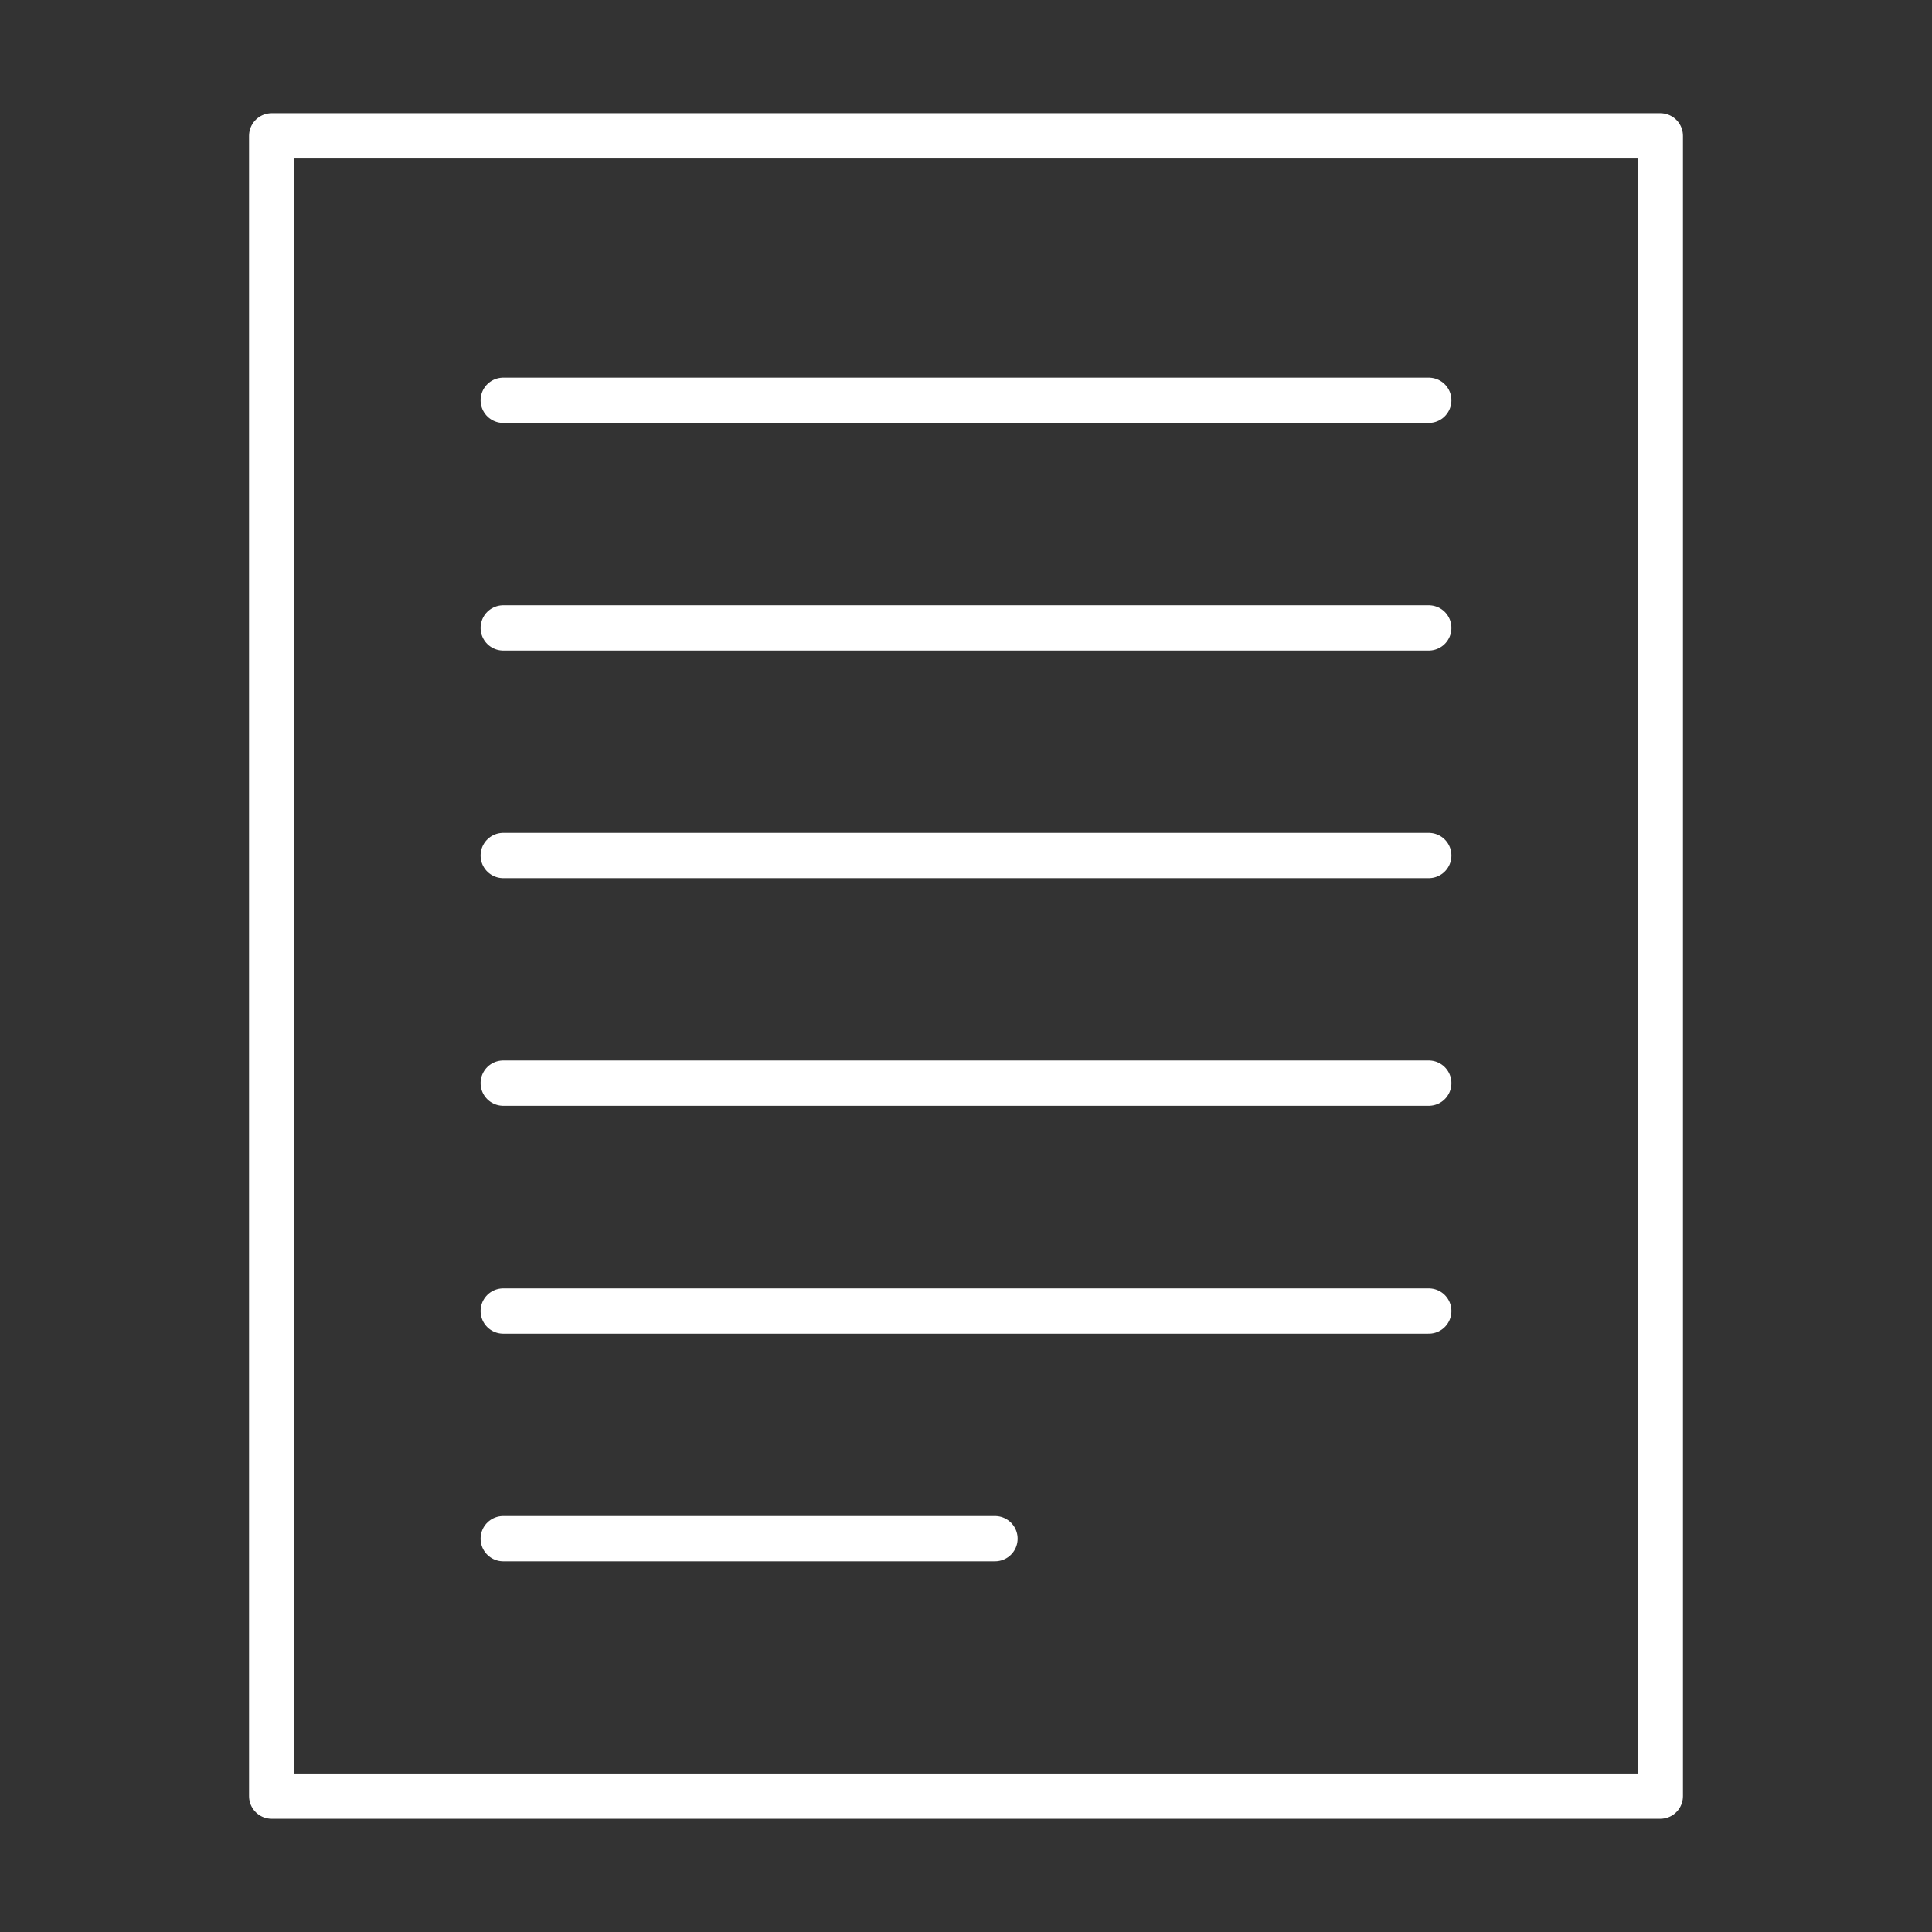
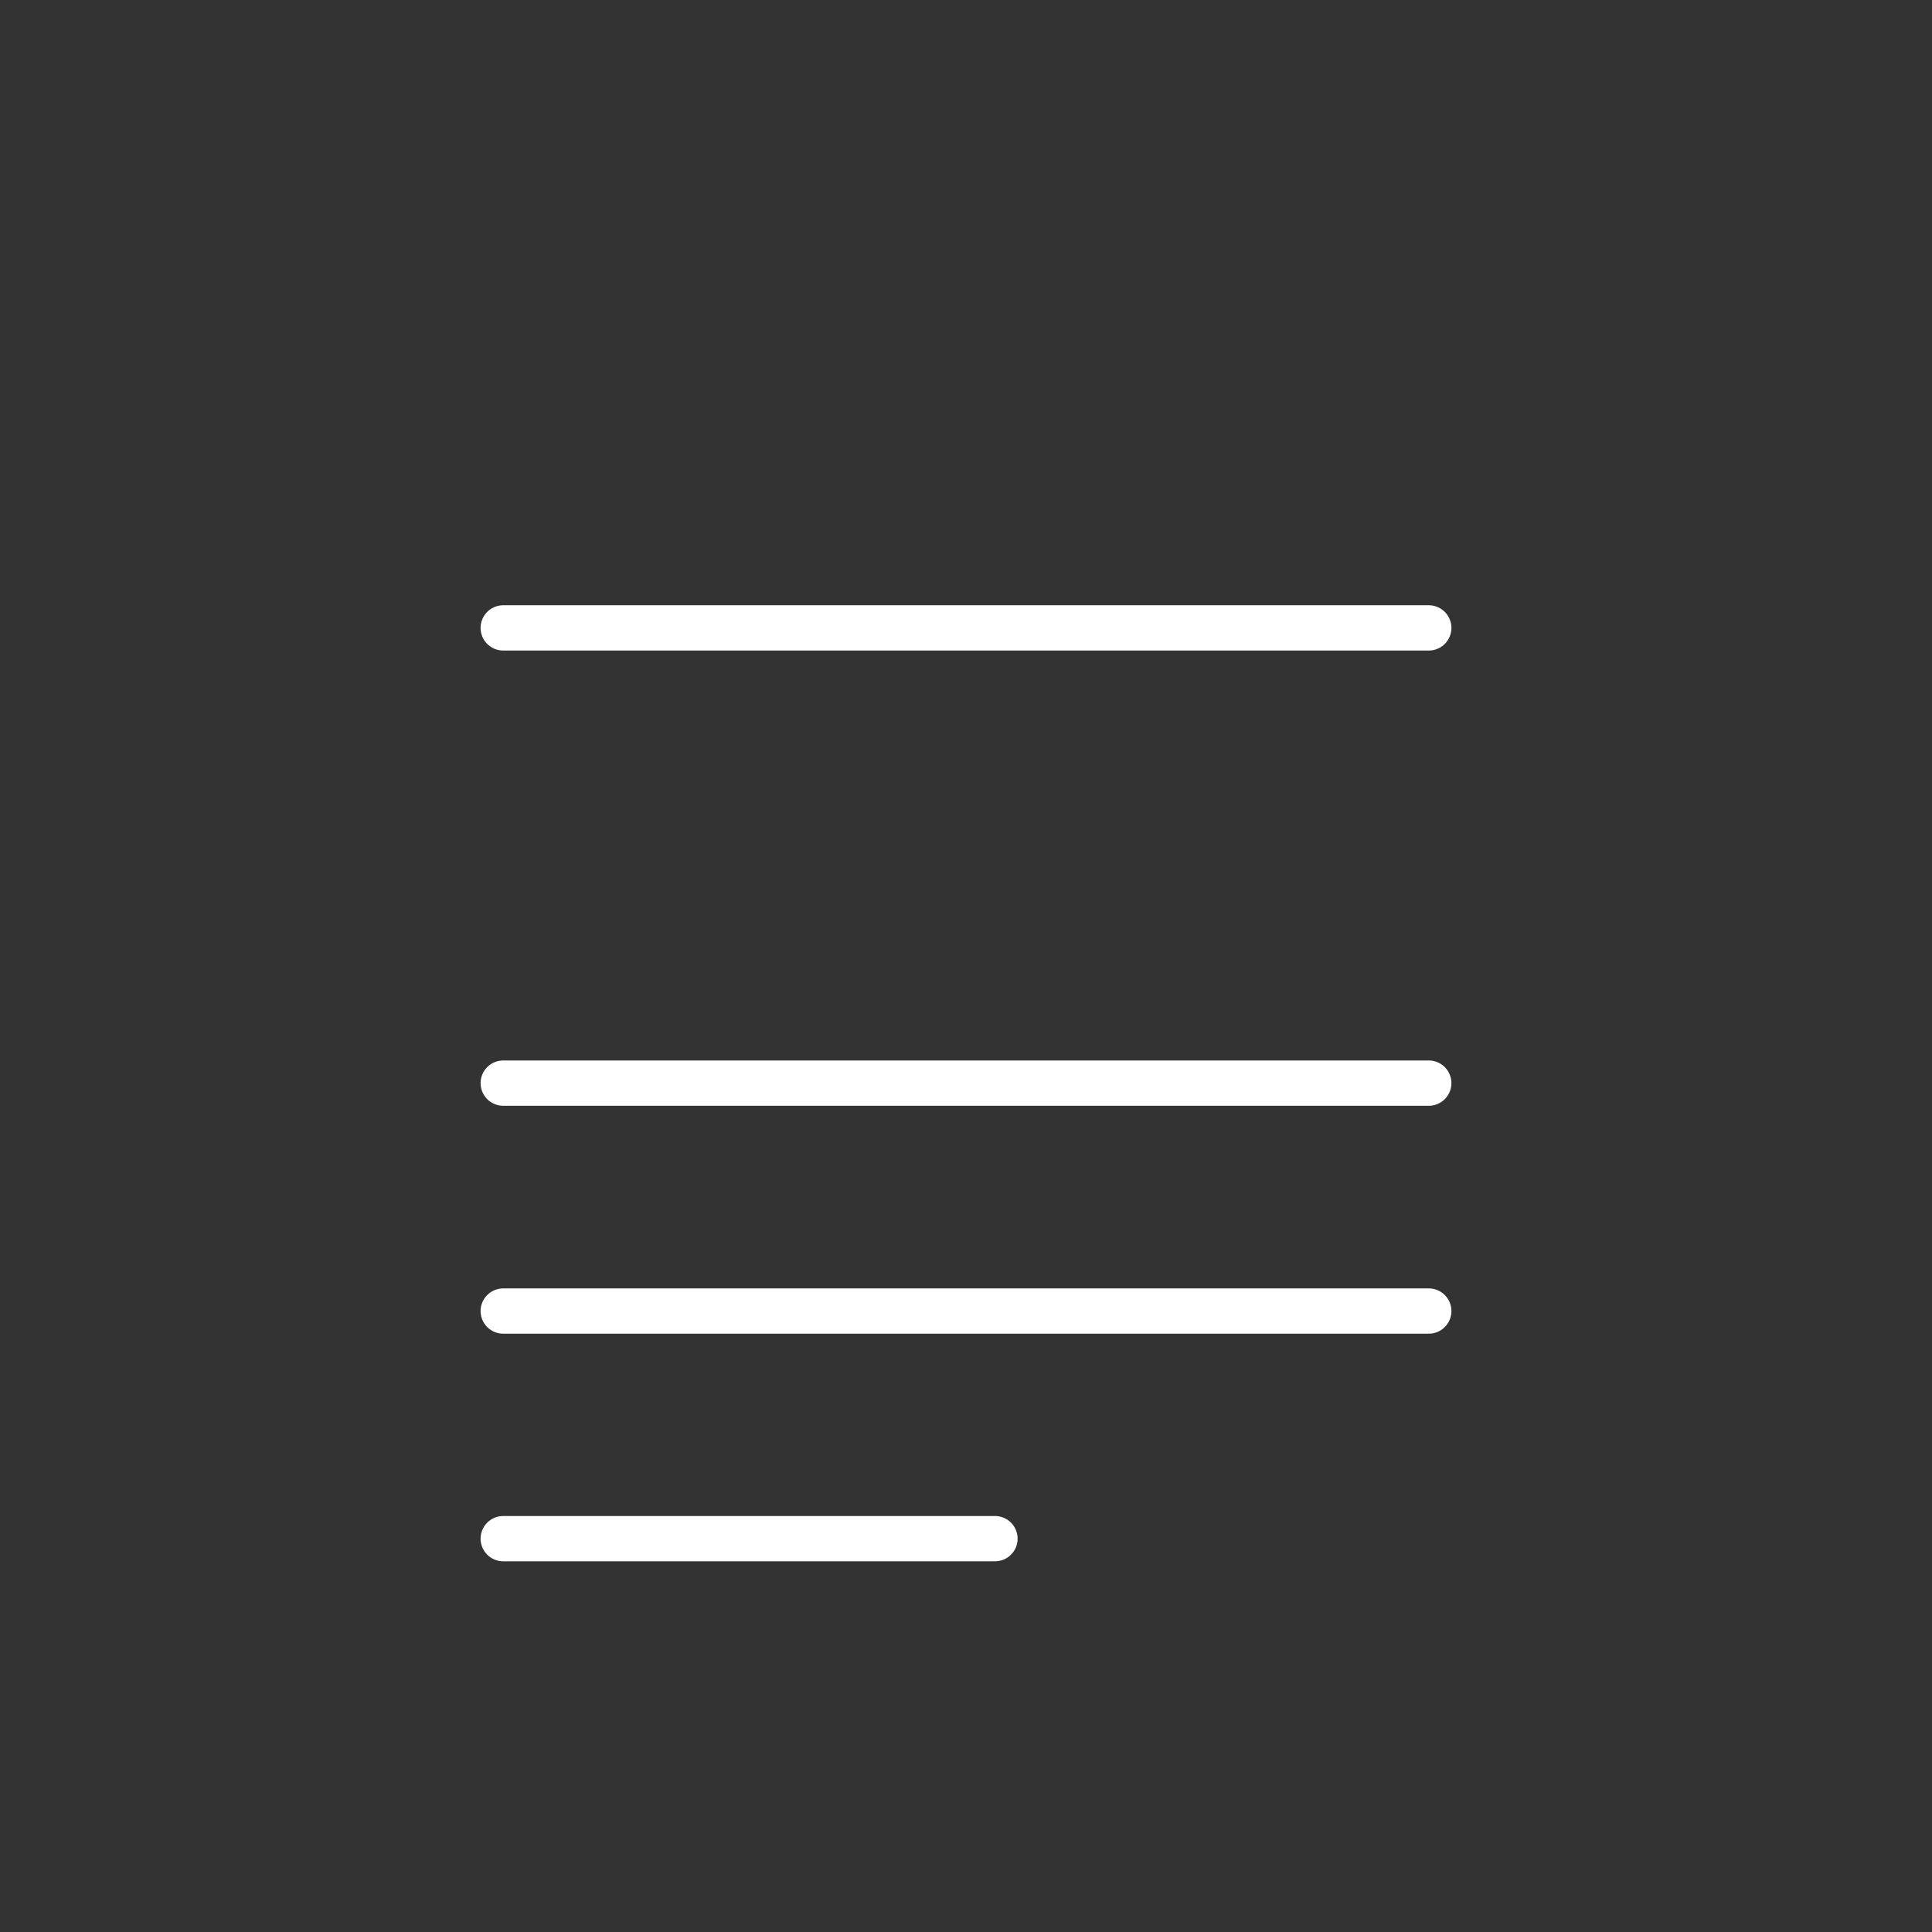
<svg xmlns="http://www.w3.org/2000/svg" id="Icon" width="64" height="64" viewBox="0 0 64 64">
  <rect x="0" y="0" width="64" height="64" fill="#333333" stroke="none" />
-   <rect x="9" y="4.5" width="46" height="55" fill="none" stroke="#fff" stroke-linecap="round" stroke-linejoin="round" stroke-width="1.5" />
  <line x1="16.67" y1="35.88" x2="47.33" y2="35.88" fill="none" stroke="#fff" stroke-linecap="round" stroke-linejoin="round" stroke-width="1.5" />
-   <line x1="16.67" y1="28.34" x2="47.33" y2="28.34" fill="none" stroke="#fff" stroke-linecap="round" stroke-linejoin="round" stroke-width="1.5" />
  <line x1="16.67" y1="20.8" x2="47.33" y2="20.8" fill="none" stroke="#fff" stroke-linecap="round" stroke-linejoin="round" stroke-width="1.5" />
-   <line x1="16.67" y1="13.26" x2="47.33" y2="13.26" fill="none" stroke="#fff" stroke-linecap="round" stroke-linejoin="round" stroke-width="1.5" />
  <line x1="16.67" y1="43.43" x2="47.33" y2="43.43" fill="none" stroke="#fff" stroke-linecap="round" stroke-linejoin="round" stroke-width="1.5" />
  <line x1="16.67" y1="50.97" x2="32.96" y2="50.97" fill="none" stroke="#fff" stroke-linecap="round" stroke-linejoin="round" stroke-width="1.5" />
</svg>